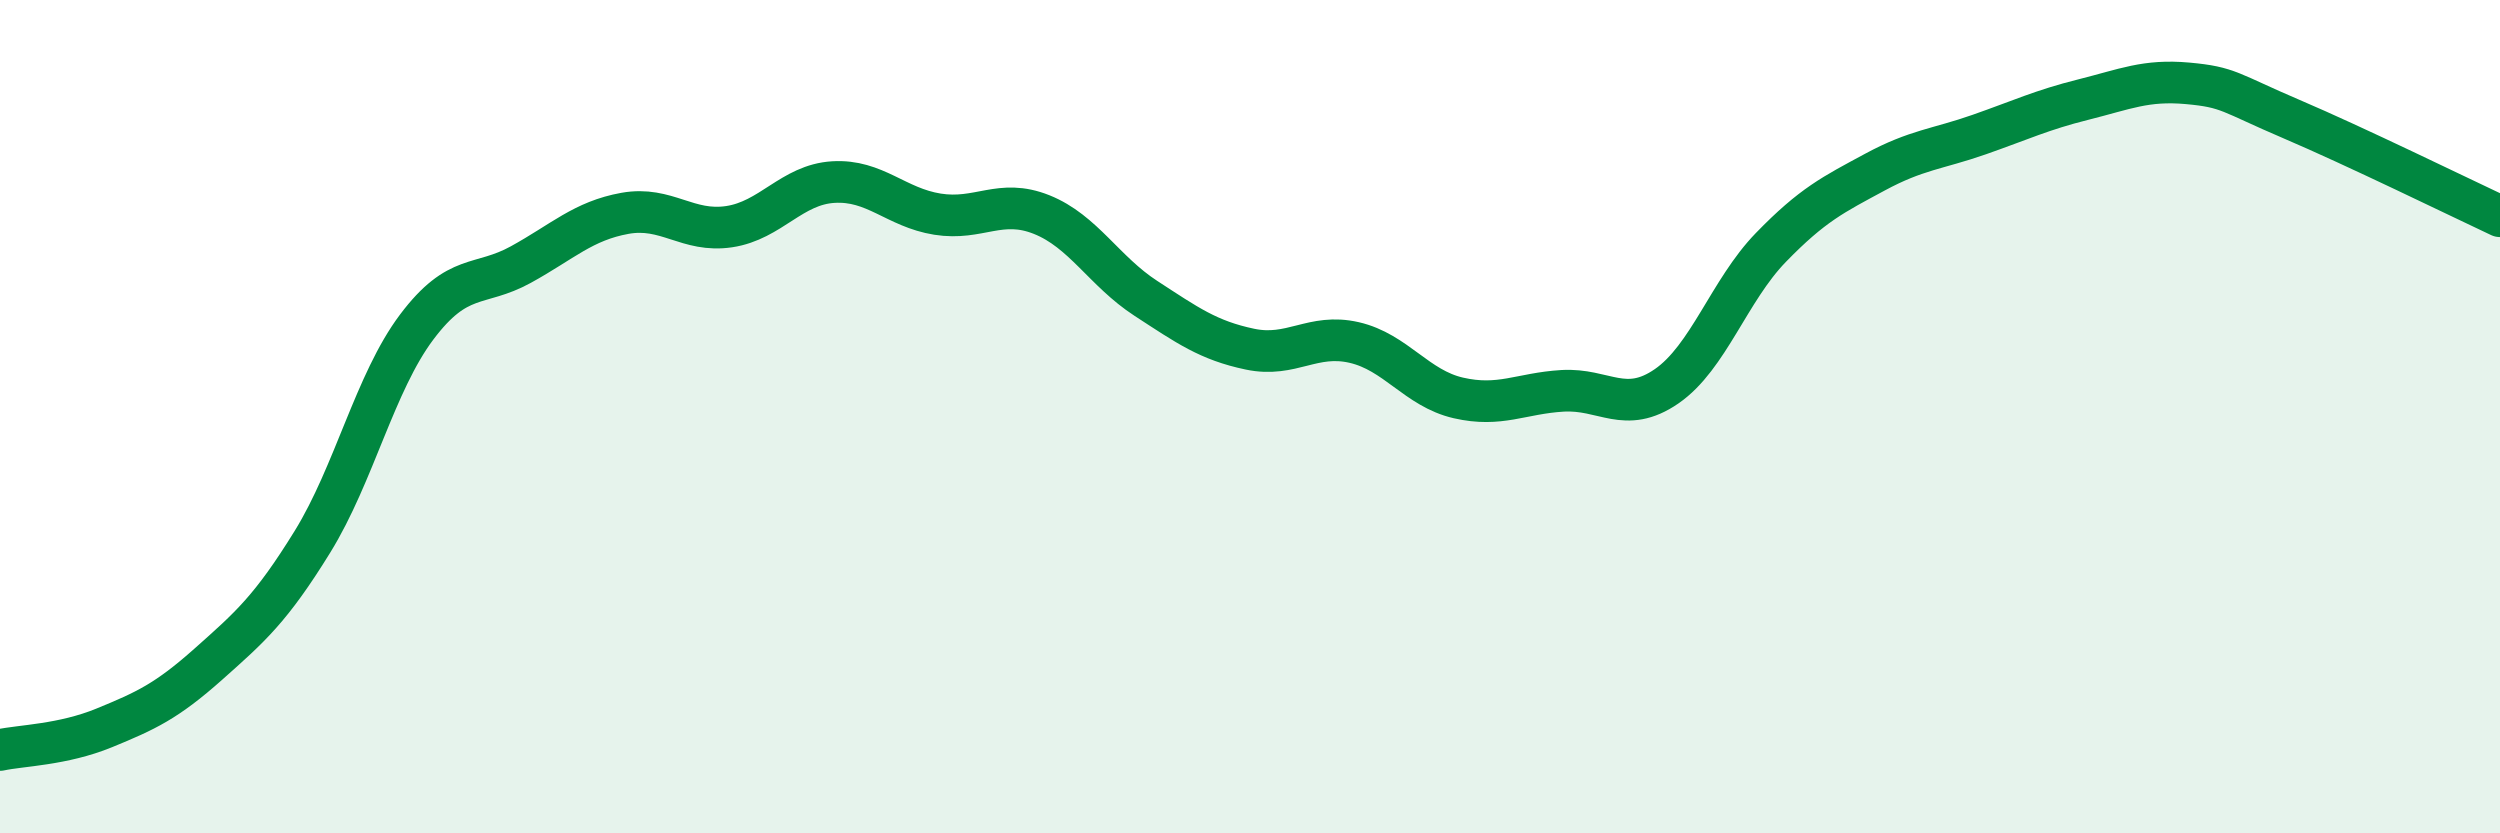
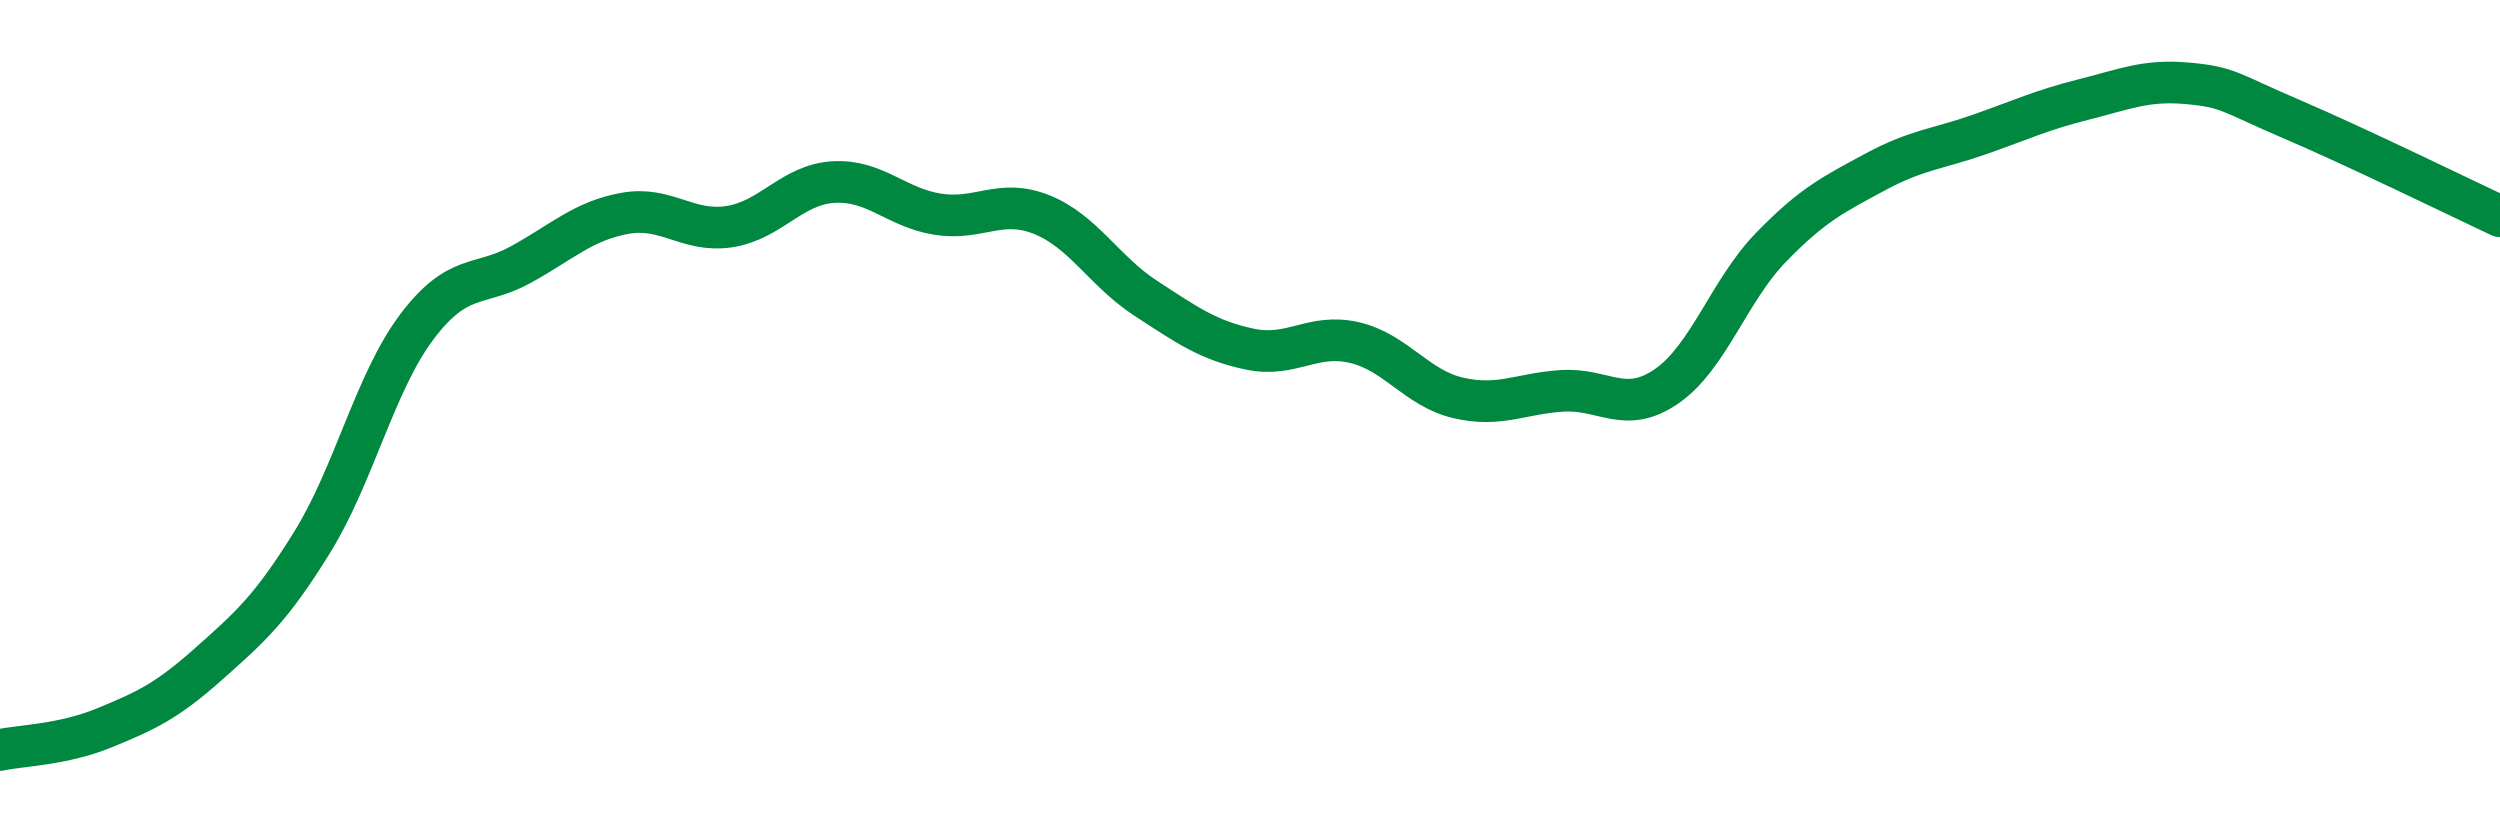
<svg xmlns="http://www.w3.org/2000/svg" width="60" height="20" viewBox="0 0 60 20">
-   <path d="M 0,18 C 0.5,17.89 1.5,17.88 2.5,17.47 C 3.5,17.06 4,16.83 5,15.94 C 6,15.05 6.5,14.62 7.5,13 C 8.5,11.38 9,9.18 10,7.85 C 11,6.52 11.5,6.9 12.5,6.35 C 13.5,5.8 14,5.3 15,5.12 C 16,4.94 16.5,5.59 17.5,5.44 C 18.5,5.29 19,4.43 20,4.37 C 21,4.31 21.5,4.98 22.5,5.14 C 23.5,5.3 24,4.75 25,5.15 C 26,5.55 26.5,6.51 27.5,7.16 C 28.5,7.81 29,8.17 30,8.38 C 31,8.59 31.5,7.99 32.5,8.22 C 33.5,8.45 34,9.32 35,9.55 C 36,9.78 36.5,9.44 37.5,9.38 C 38.5,9.32 39,9.96 40,9.27 C 41,8.58 41.5,6.97 42.5,5.94 C 43.5,4.91 44,4.67 45,4.13 C 46,3.59 46.5,3.58 47.5,3.23 C 48.5,2.88 49,2.64 50,2.39 C 51,2.14 51.5,1.91 52.5,2 C 53.5,2.09 53.5,2.22 55,2.86 C 56.5,3.5 59,4.72 60,5.19L60 20L0 20Z" fill="#008740" opacity="0.1" stroke-linecap="round" stroke-linejoin="round" />
  <path d="M 0,18 C 0.5,17.89 1.5,17.88 2.5,17.47 C 3.5,17.06 4,16.83 5,15.94 C 6,15.05 6.5,14.62 7.5,13 C 8.5,11.38 9,9.18 10,7.85 C 11,6.52 11.5,6.9 12.5,6.35 C 13.5,5.8 14,5.3 15,5.12 C 16,4.94 16.5,5.59 17.5,5.44 C 18.5,5.29 19,4.43 20,4.37 C 21,4.31 21.5,4.98 22.5,5.14 C 23.5,5.3 24,4.75 25,5.15 C 26,5.55 26.5,6.51 27.5,7.16 C 28.5,7.81 29,8.17 30,8.38 C 31,8.59 31.5,7.99 32.5,8.22 C 33.5,8.45 34,9.32 35,9.55 C 36,9.78 36.5,9.44 37.5,9.38 C 38.5,9.32 39,9.96 40,9.27 C 41,8.58 41.5,6.97 42.5,5.94 C 43.5,4.91 44,4.67 45,4.13 C 46,3.59 46.5,3.58 47.5,3.23 C 48.5,2.88 49,2.64 50,2.39 C 51,2.14 51.5,1.91 52.5,2 C 53.5,2.09 53.5,2.22 55,2.86 C 56.5,3.5 59,4.72 60,5.19" stroke="#008740" stroke-width="1" fill="none" stroke-linecap="round" stroke-linejoin="round" />
</svg>